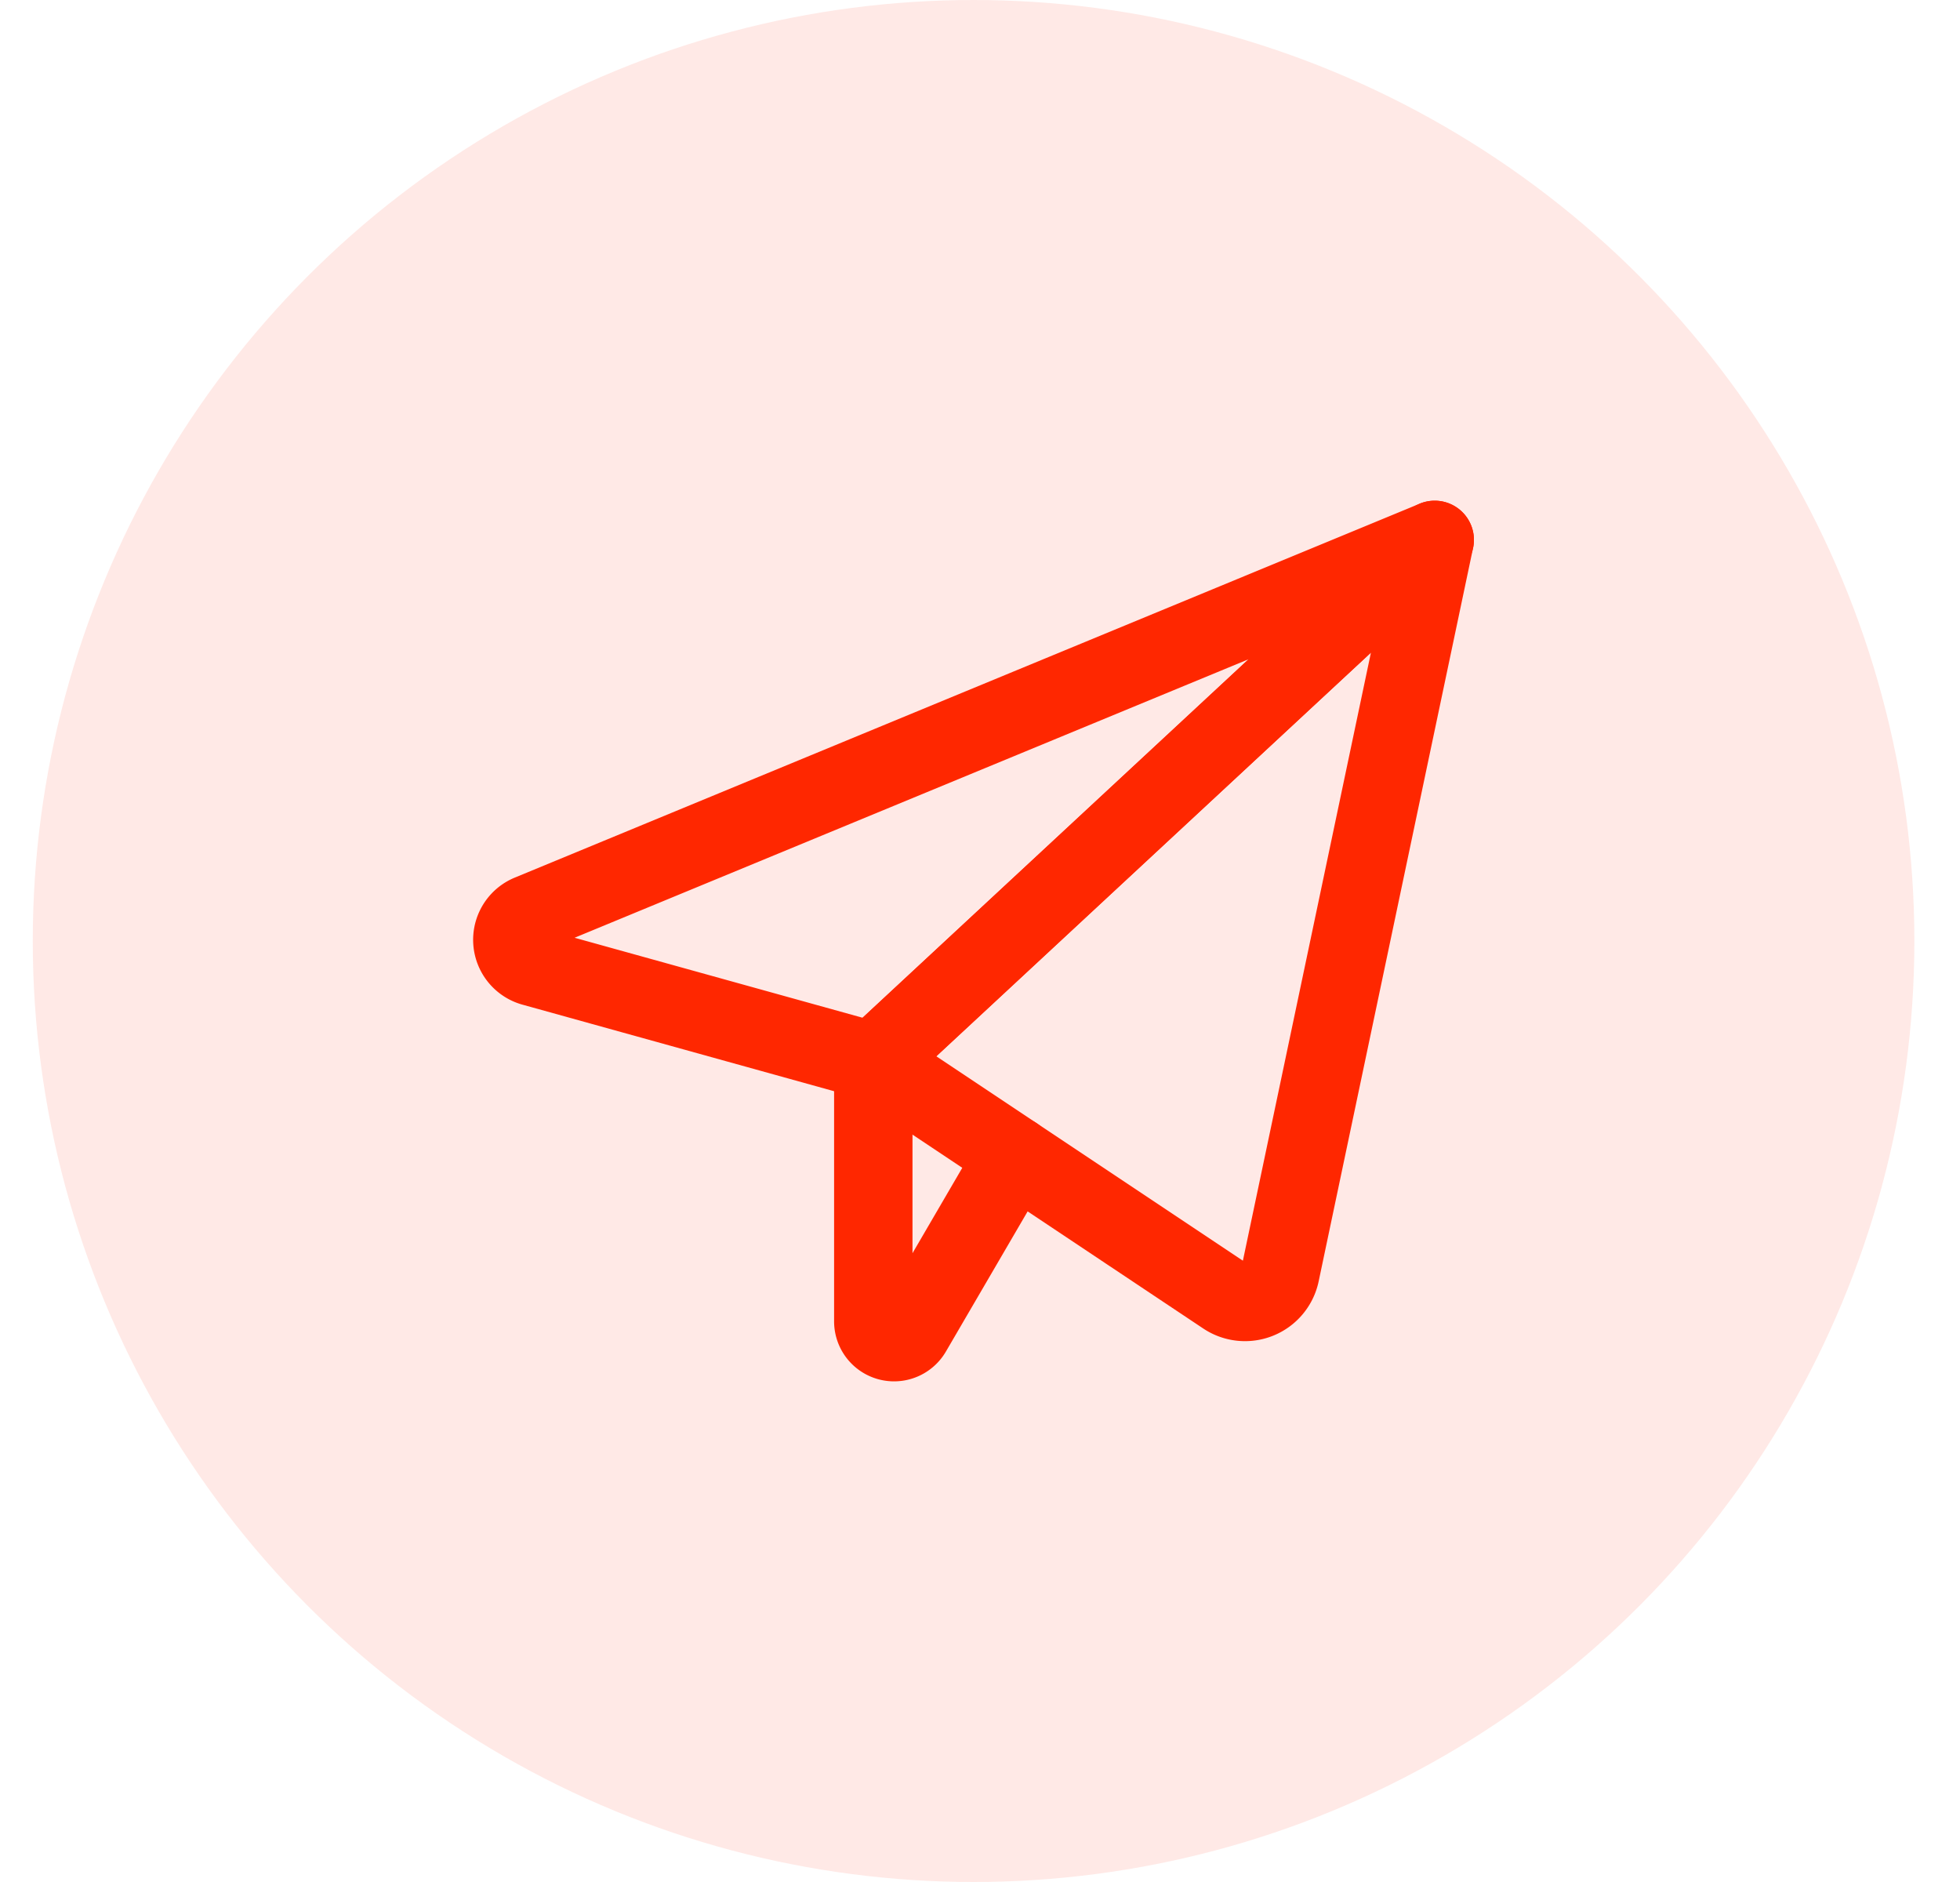
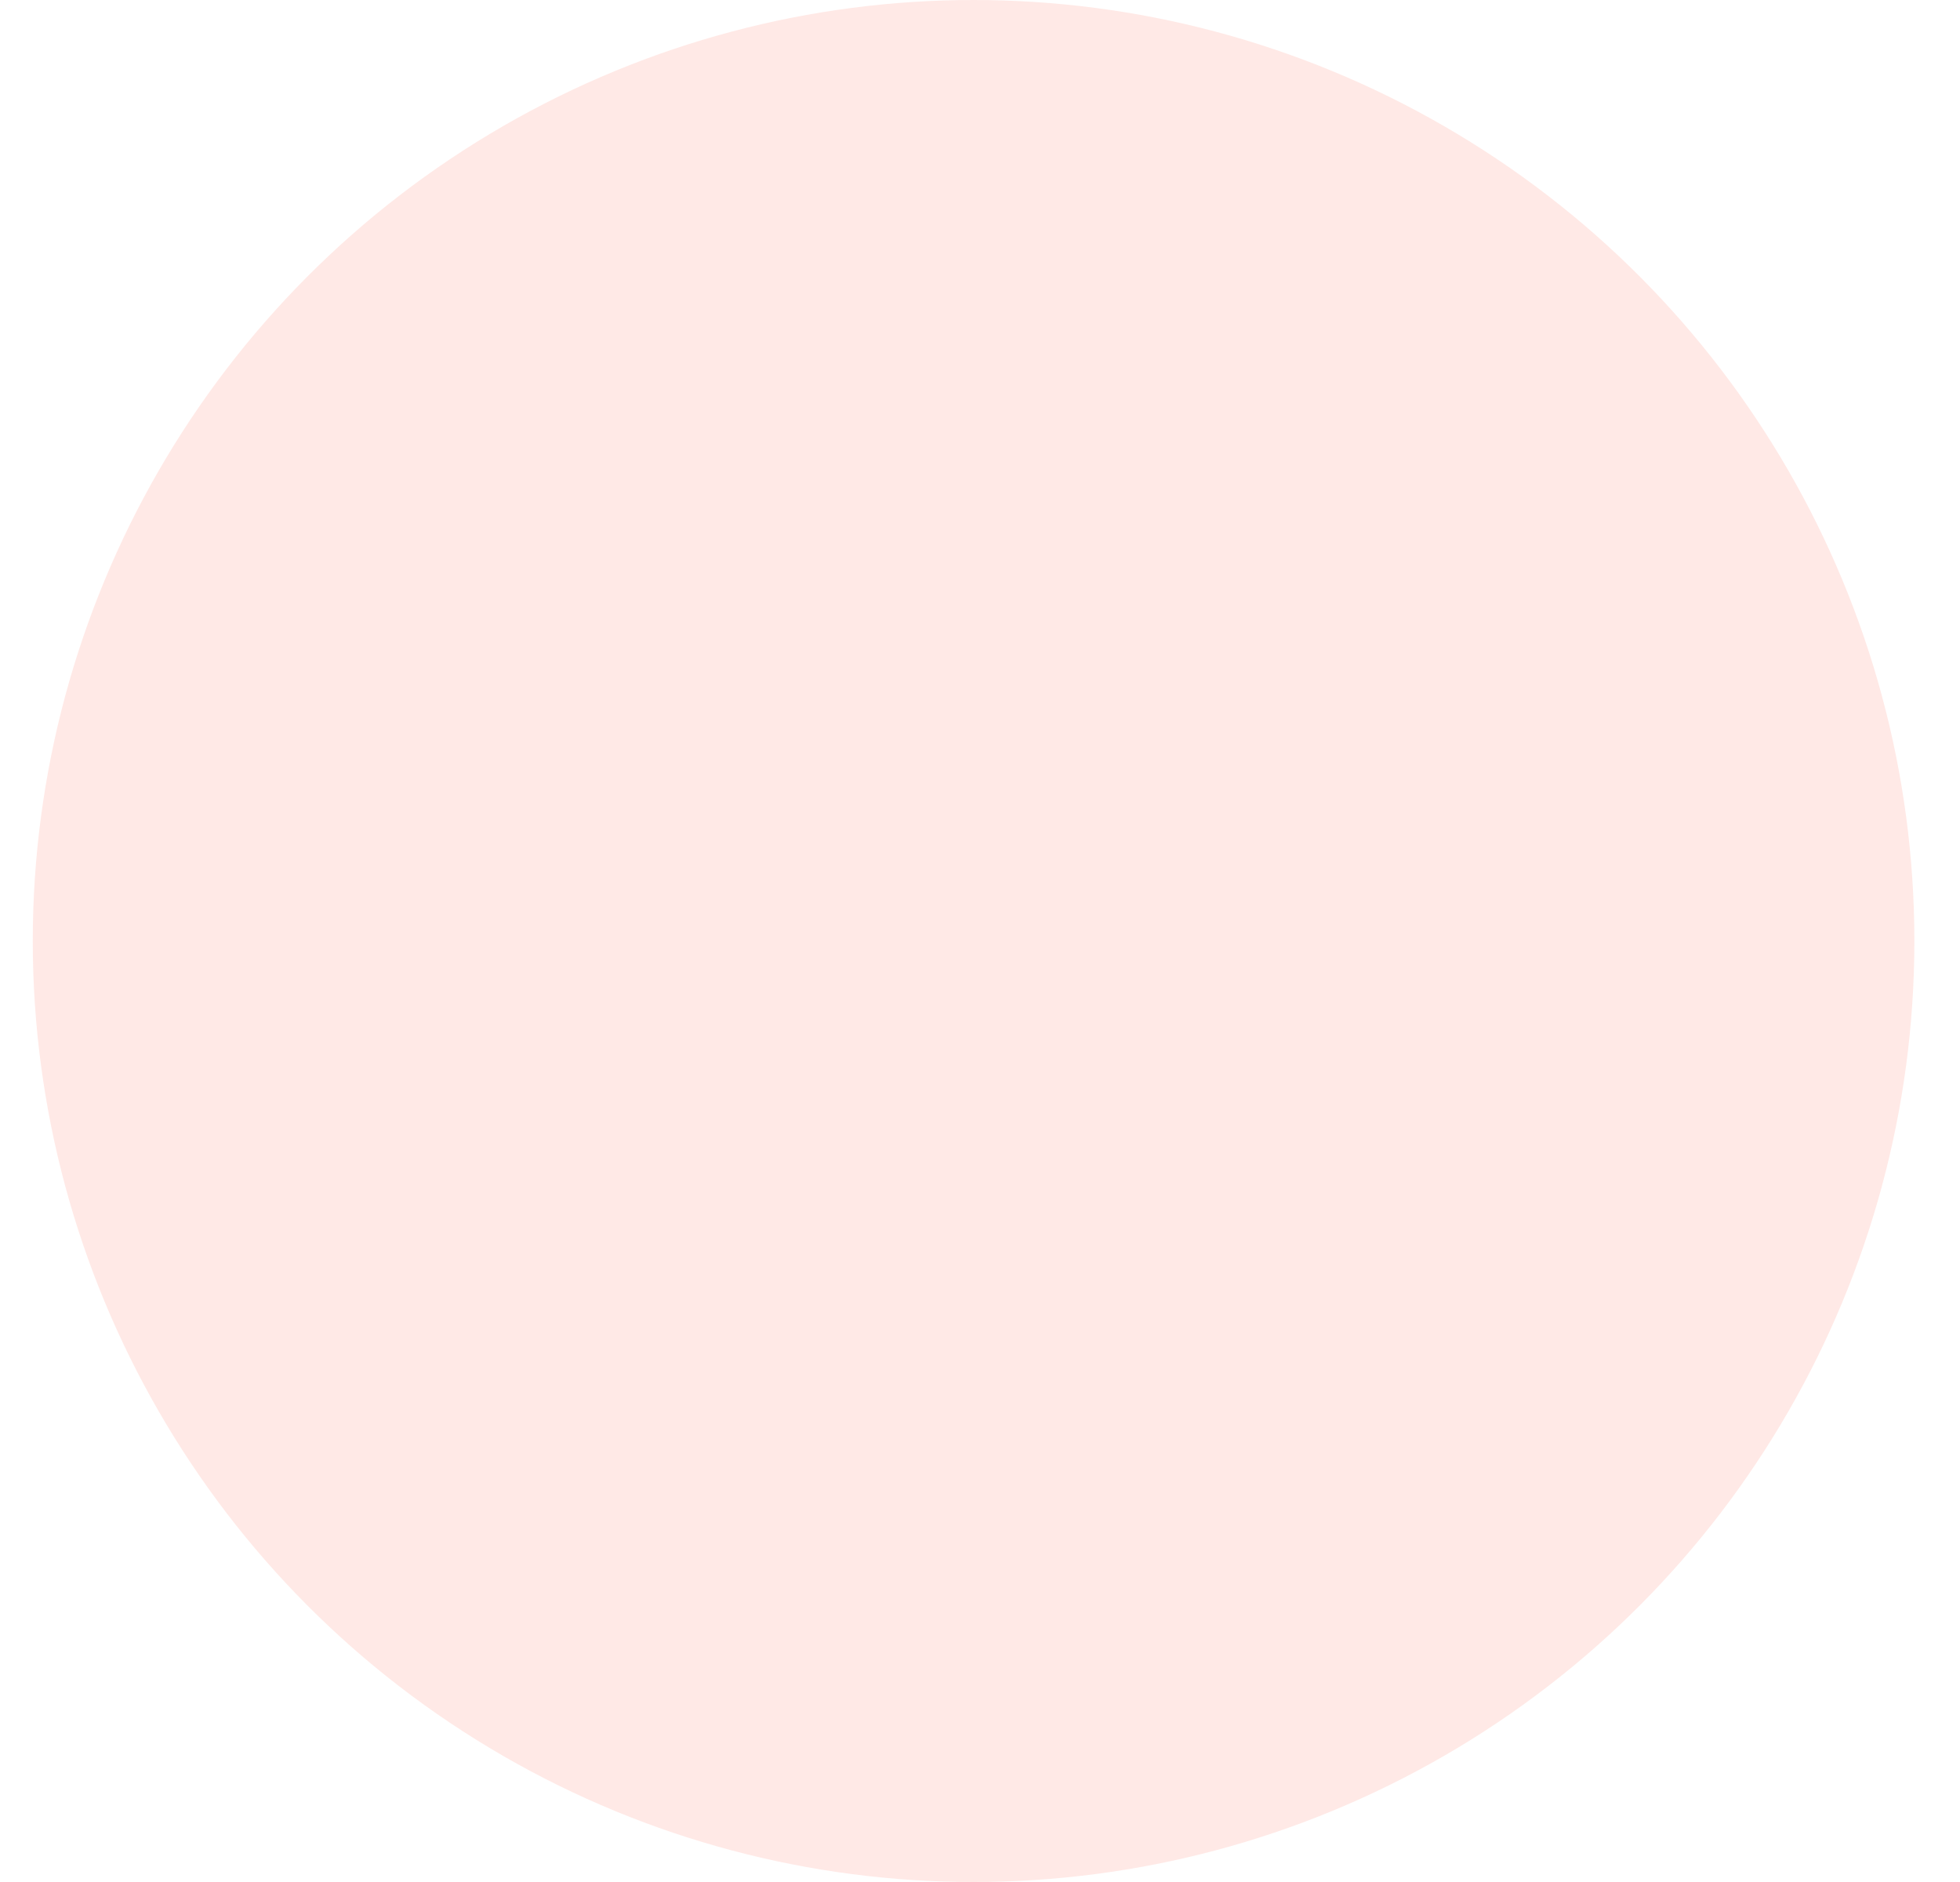
<svg xmlns="http://www.w3.org/2000/svg" width="25" height="24" fill="none">
  <defs />
  <circle opacity=".1" cx="12.418" cy="12" r="12" fill="#FF2700" />
-   <path clip-rule="evenodd" d="M18.3 6.885l-11.546 4.77a.358.358 0 00.04.674l4.343 1.206 7.162-6.65z" stroke="#FF2700" stroke-linecap="round" stroke-linejoin="round" />
-   <path clip-rule="evenodd" d="M18.3 6.885l-1.97 9.354a.46.46 0 01-.703.288l-4.488-2.992 7.161-6.65z" stroke="#FF2700" stroke-linecap="round" stroke-linejoin="round" />
-   <path d="M11.139 13.535v3.315a.265.265 0 00.494.134l1.31-2.246" stroke="#FF2700" stroke-linecap="round" stroke-linejoin="round" />
</svg>